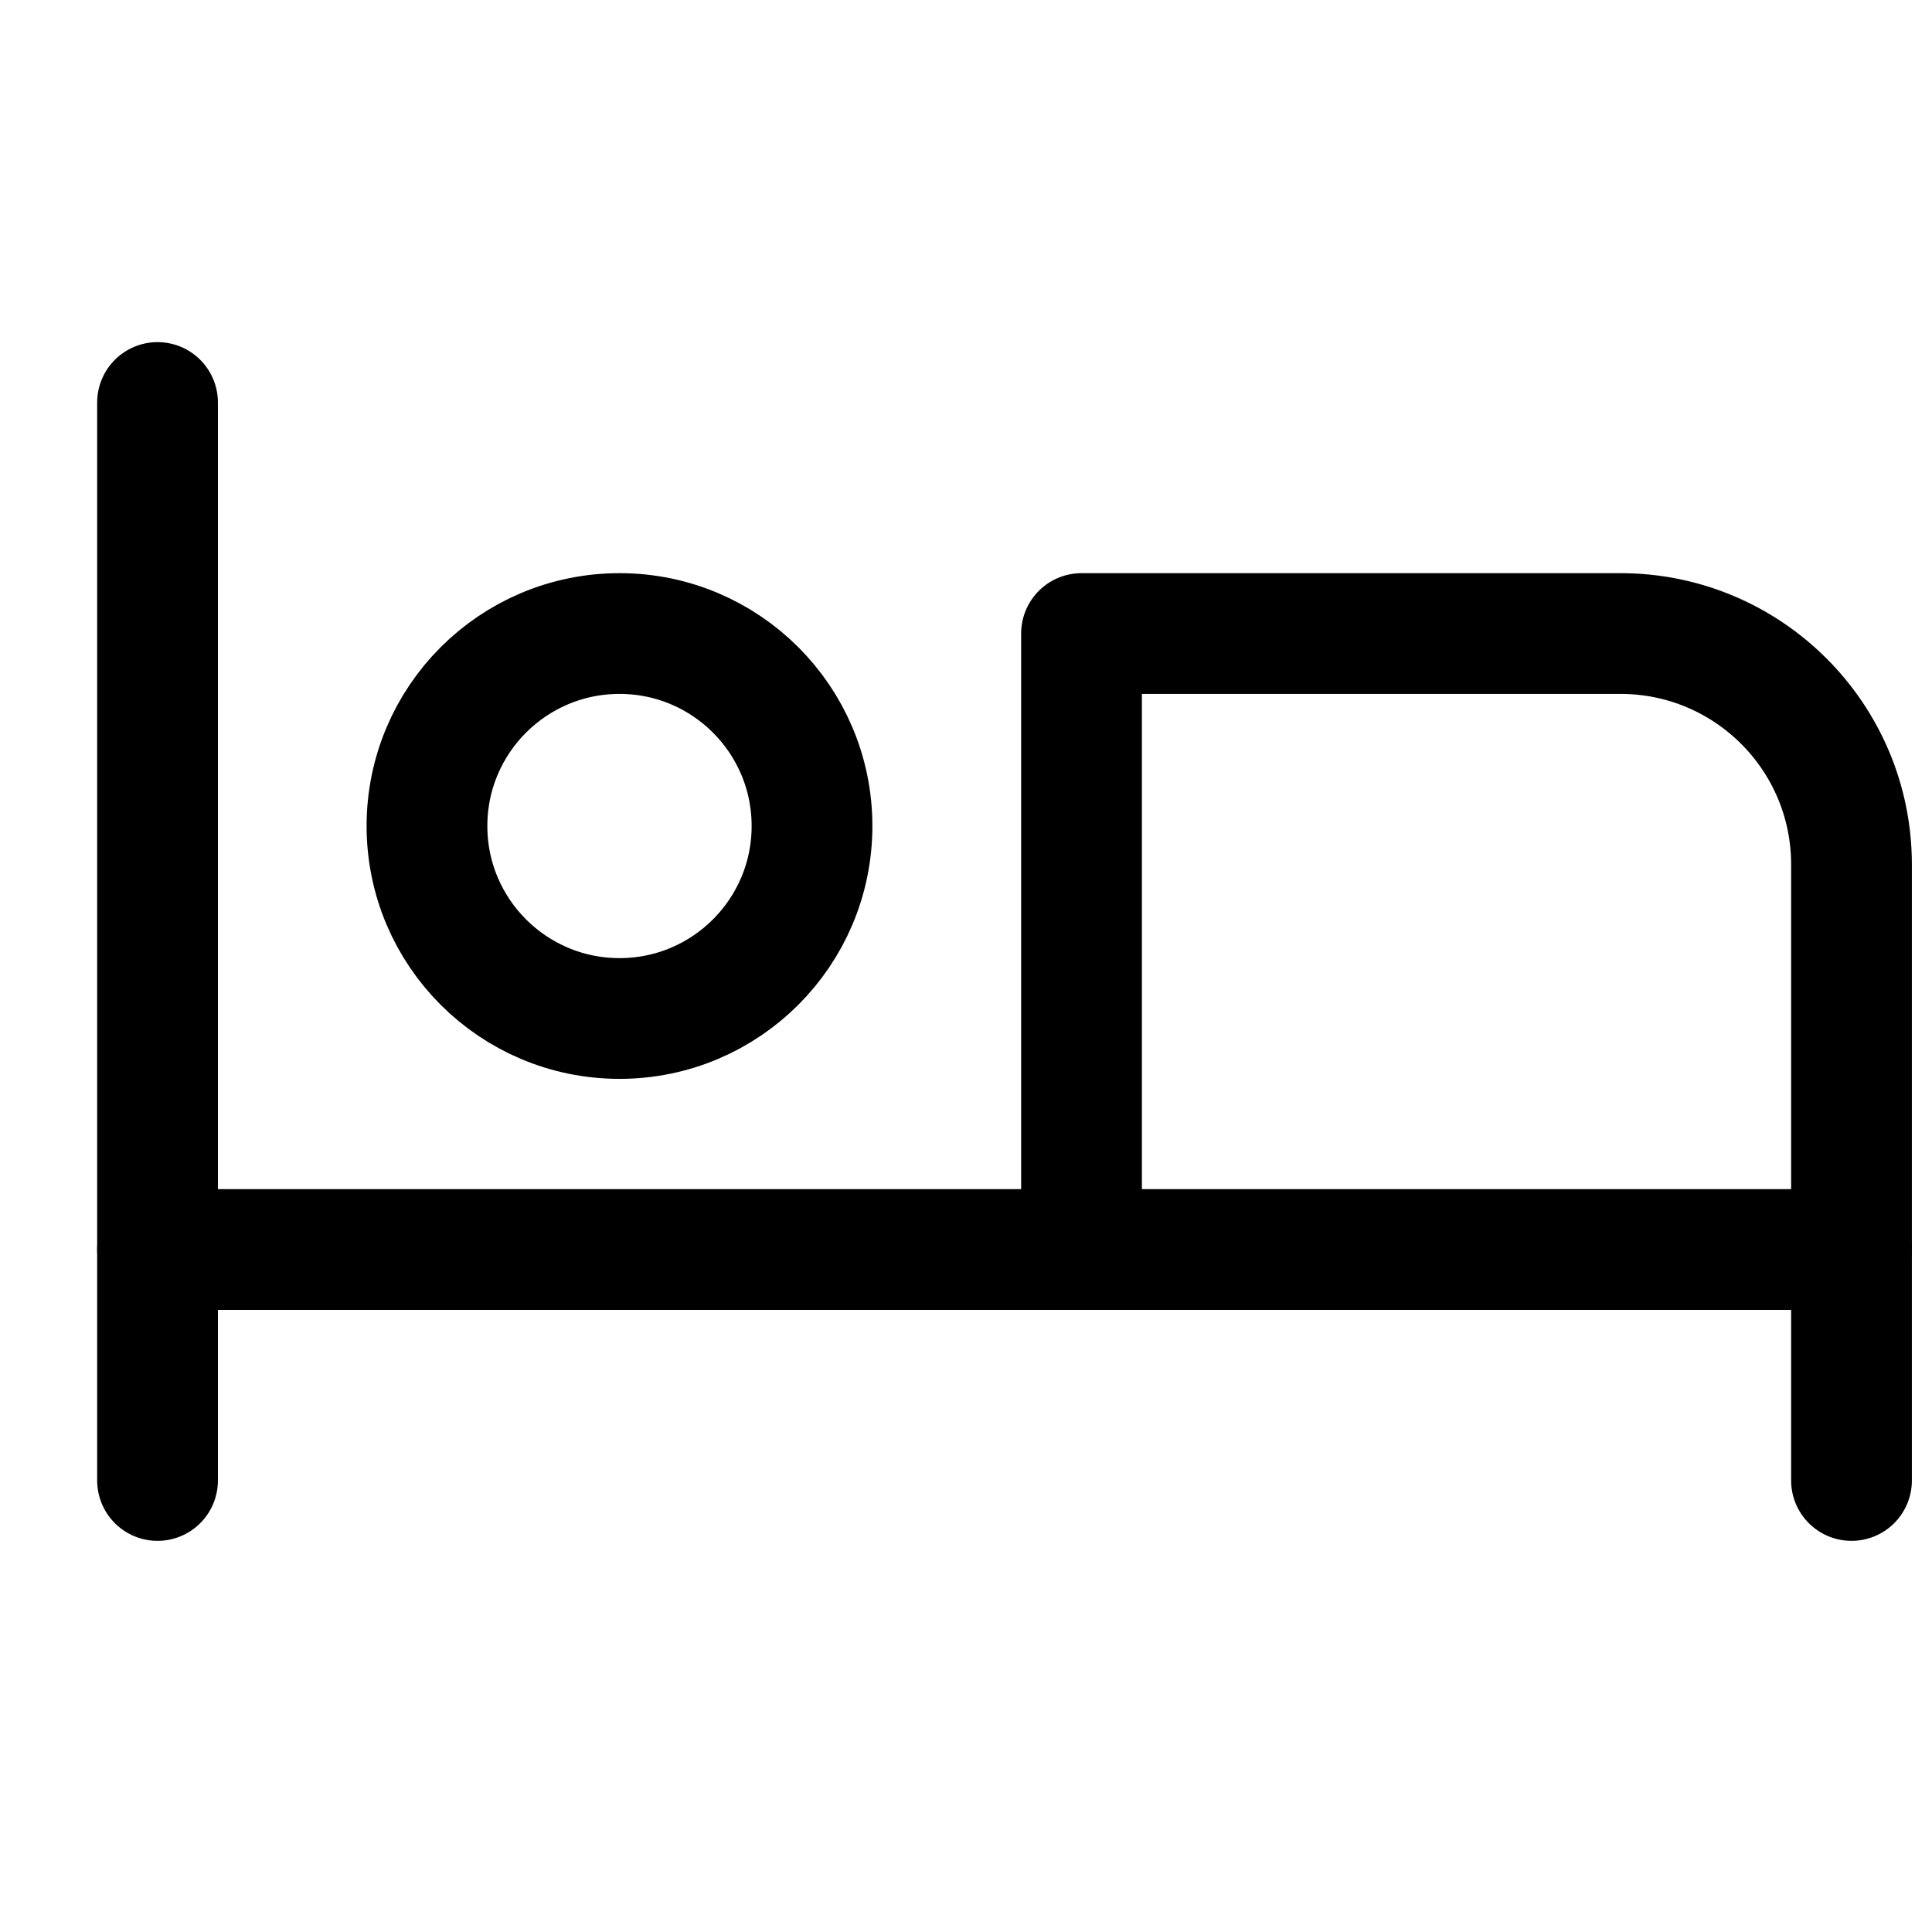
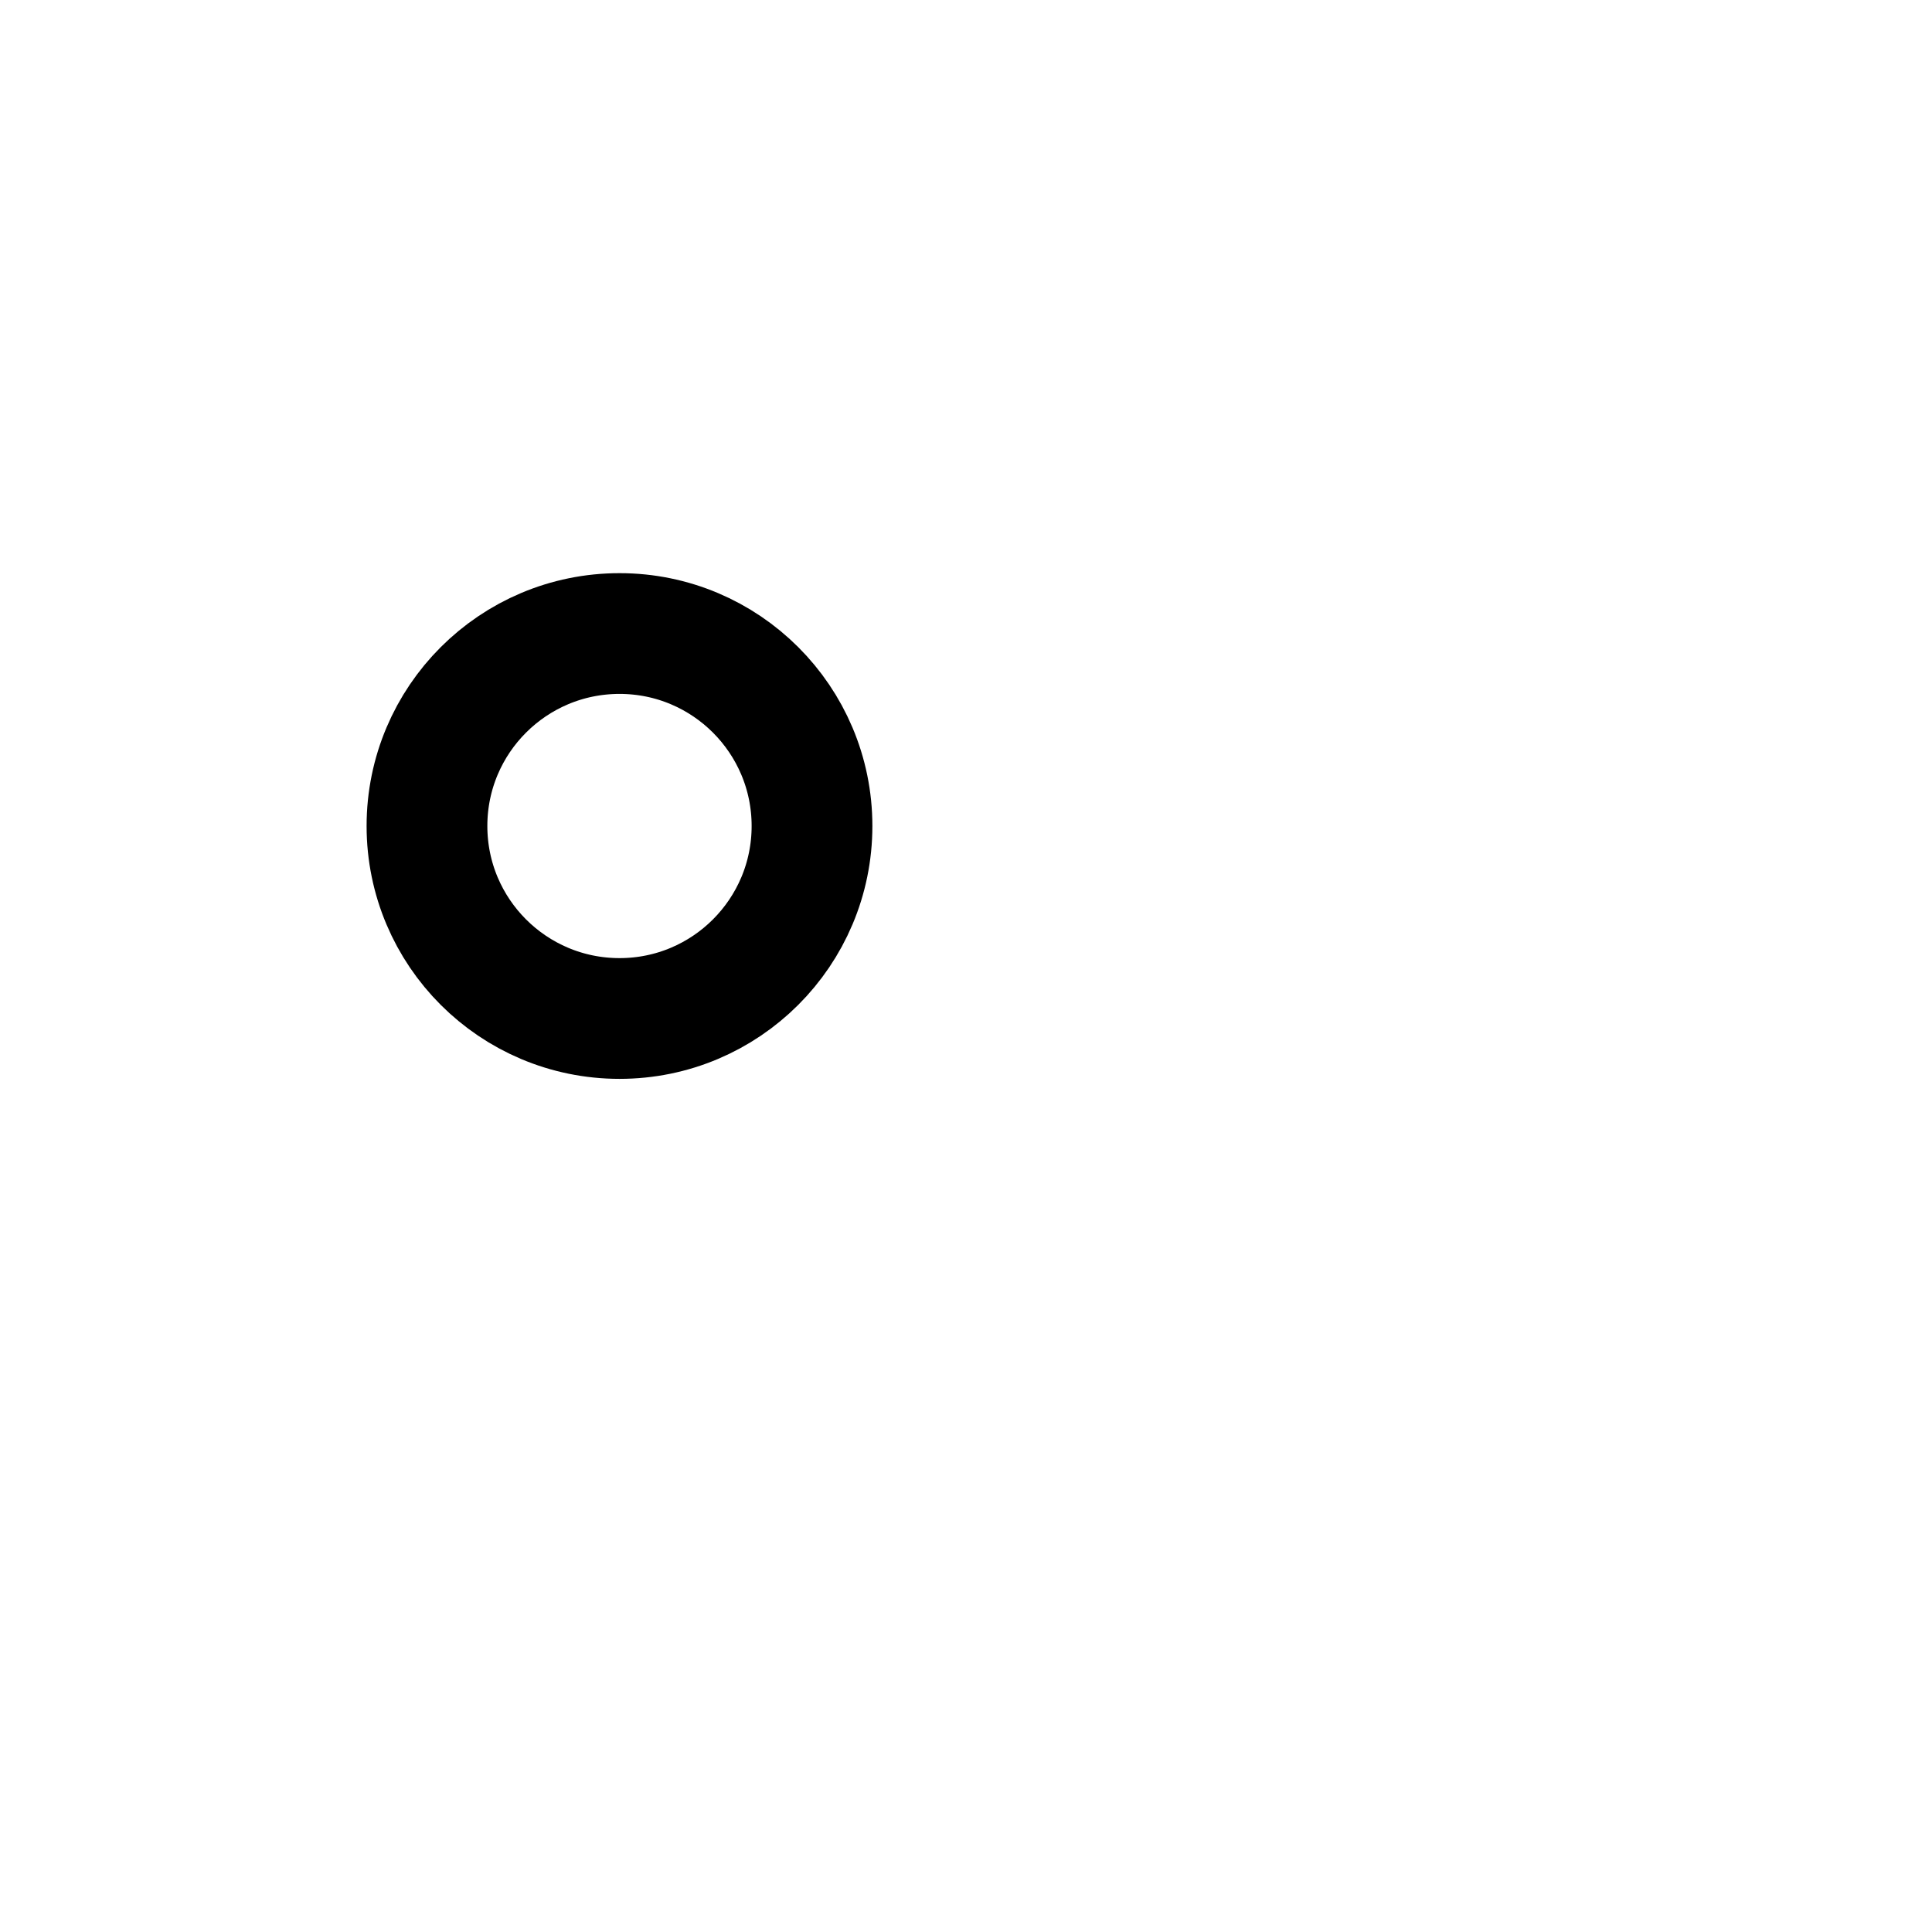
<svg xmlns="http://www.w3.org/2000/svg" width="24" height="24" viewBox="0 0 24 24" fill="none">
  <path fill-rule="evenodd" clip-rule="evenodd" d="M7.696 12.652C9.016 12.652 10.087 11.582 10.087 10.261C10.087 8.94 9.016 7.87 7.696 7.87C6.375 7.87 5.304 8.94 5.304 10.261C5.304 11.582 6.375 12.652 7.696 12.652Z" stroke="#000" stroke-width="1.5" stroke-linecap="round" stroke-linejoin="round" />
-   <path d="M1.957 5V18.391" stroke="#000" stroke-width="1.5" stroke-linecap="round" stroke-linejoin="round" />
-   <path d="M23 18.391V10.739C23 9.154 21.715 7.87 20.13 7.87H13.435V15.522" stroke="#000" stroke-width="1.5" stroke-linecap="round" stroke-linejoin="round" />
-   <path d="M1.957 15.522H23" stroke="#000" stroke-width="1.5" stroke-linecap="round" stroke-linejoin="round" />
</svg>